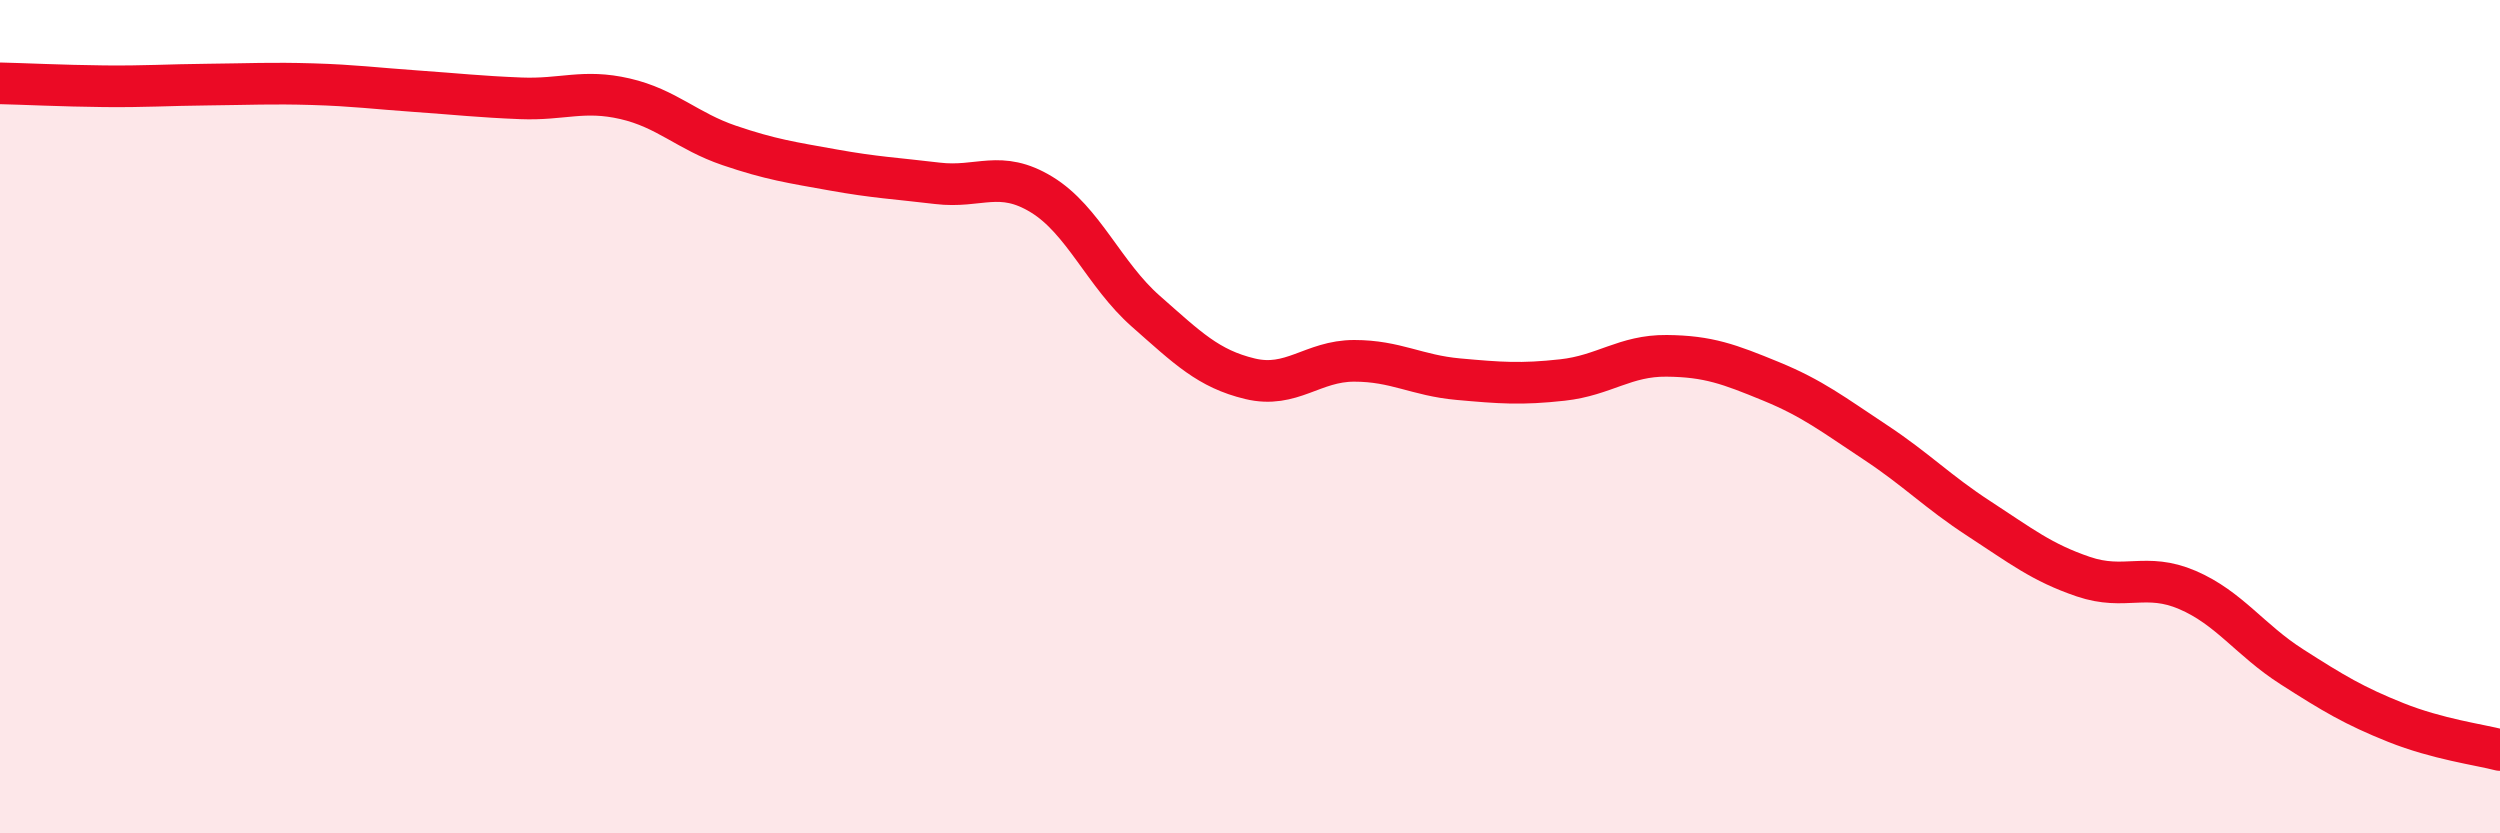
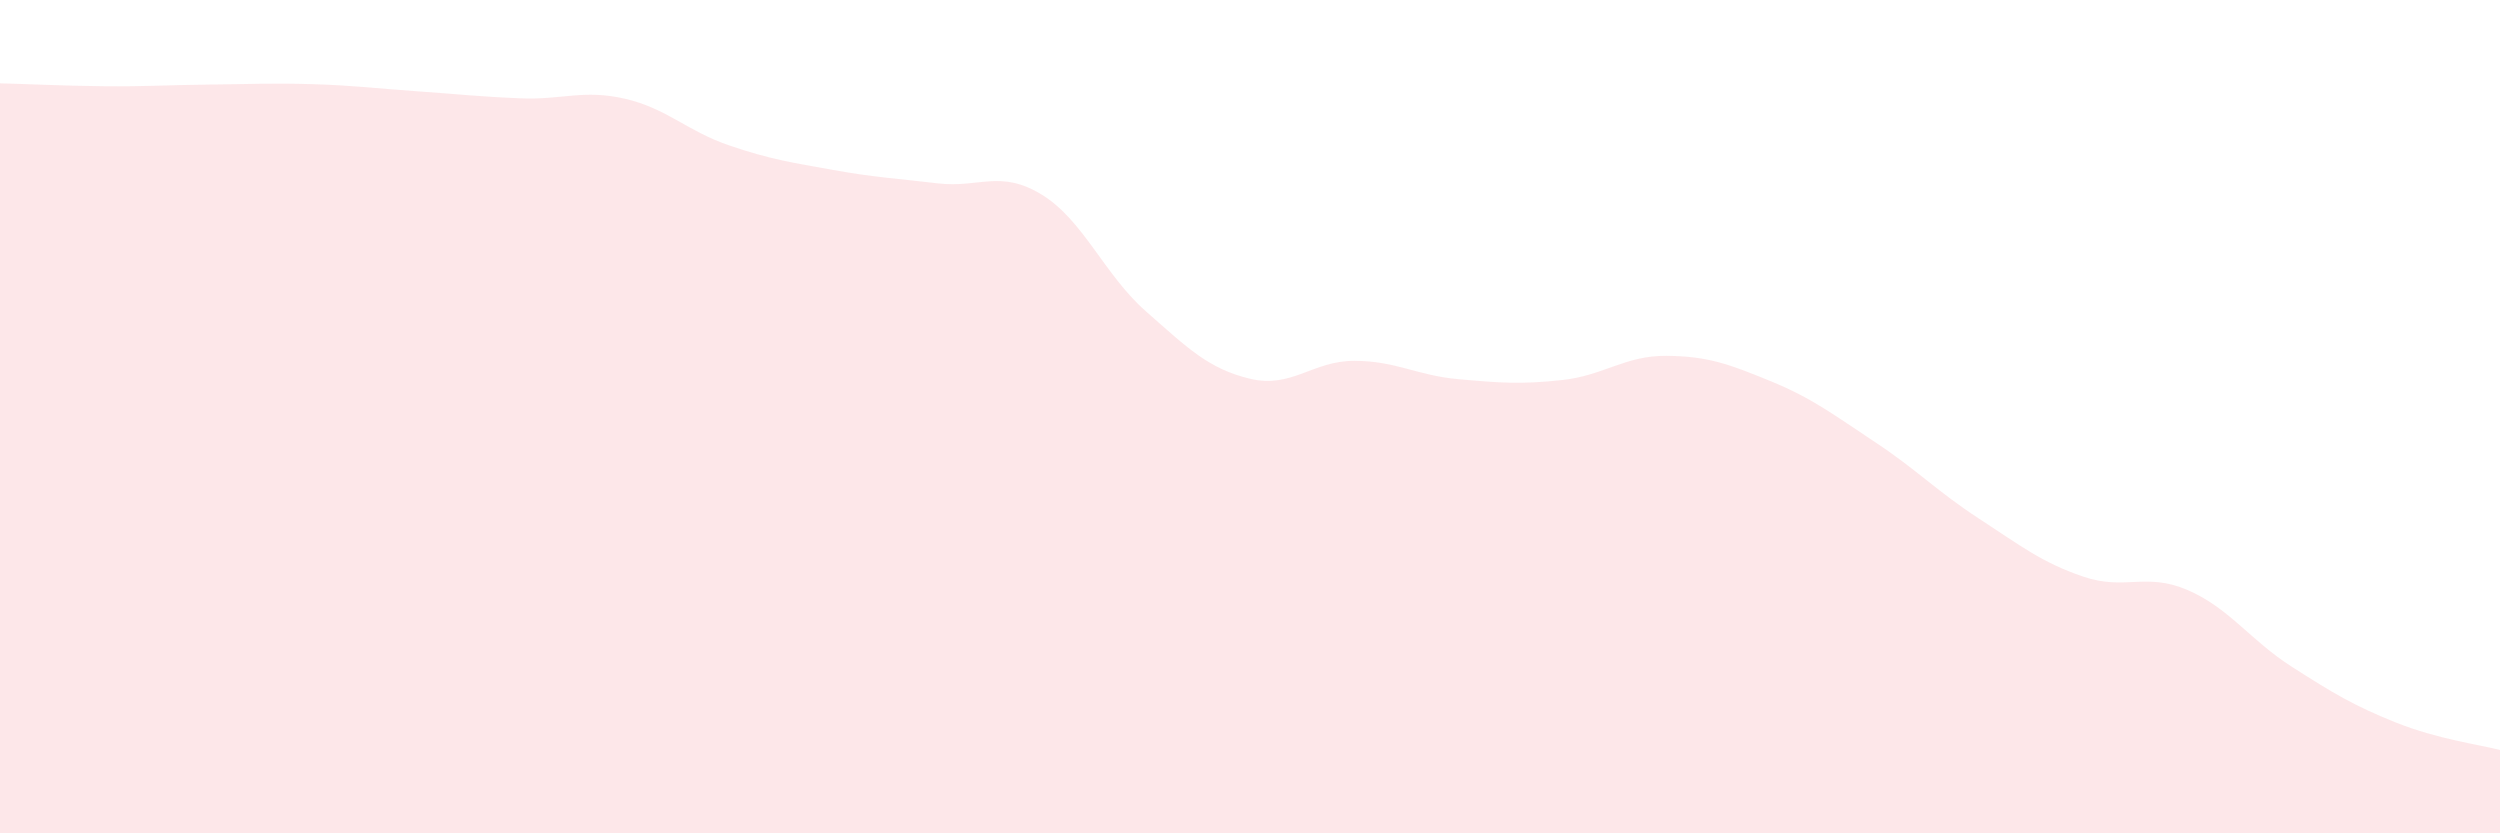
<svg xmlns="http://www.w3.org/2000/svg" width="60" height="20" viewBox="0 0 60 20">
  <path d="M 0,2 C 0.5,2.01 1.5,2.06 2.5,2.07 C 3.5,2.08 4,2.04 5,2.03 C 6,2.02 6.5,1.99 7.5,2.02 C 8.5,2.05 9,2.12 10,2.19 C 11,2.26 11.5,2.32 12.5,2.36 C 13.5,2.4 14,2.14 15,2.37 C 16,2.6 16.5,3.15 17.5,3.49 C 18.5,3.83 19,3.9 20,4.08 C 21,4.26 21.5,4.28 22.5,4.4 C 23.5,4.52 24,4.06 25,4.67 C 26,5.28 26.5,6.59 27.5,7.47 C 28.5,8.35 29,8.85 30,9.09 C 31,9.33 31.5,8.66 32.5,8.66 C 33.5,8.66 34,9.01 35,9.1 C 36,9.19 36.5,9.23 37.5,9.12 C 38.5,9.01 39,8.53 40,8.54 C 41,8.55 41.5,8.74 42.5,9.15 C 43.5,9.56 44,9.95 45,10.61 C 46,11.27 46.5,11.8 47.5,12.45 C 48.5,13.1 49,13.5 50,13.84 C 51,14.18 51.5,13.73 52.5,14.16 C 53.5,14.59 54,15.36 55,16 C 56,16.64 56.5,16.94 57.5,17.34 C 58.5,17.74 59.5,17.87 60,18L60 20L0 20Z" fill="#EB0A25" opacity="0.1" stroke-linecap="round" stroke-linejoin="round" />
-   <path d="M 0,2 C 0.5,2.01 1.5,2.06 2.5,2.07 C 3.5,2.08 4,2.04 5,2.03 C 6,2.02 6.5,1.99 7.5,2.02 C 8.5,2.05 9,2.12 10,2.19 C 11,2.26 11.5,2.32 12.5,2.36 C 13.5,2.4 14,2.14 15,2.37 C 16,2.6 16.5,3.15 17.5,3.49 C 18.5,3.83 19,3.9 20,4.08 C 21,4.26 21.5,4.28 22.5,4.4 C 23.5,4.52 24,4.06 25,4.67 C 26,5.28 26.5,6.59 27.5,7.47 C 28.5,8.35 29,8.85 30,9.09 C 31,9.33 31.5,8.66 32.5,8.66 C 33.5,8.66 34,9.01 35,9.1 C 36,9.19 36.5,9.23 37.5,9.12 C 38.5,9.01 39,8.53 40,8.54 C 41,8.55 41.5,8.74 42.5,9.15 C 43.5,9.56 44,9.95 45,10.61 C 46,11.27 46.5,11.8 47.5,12.45 C 48.5,13.1 49,13.5 50,13.84 C 51,14.18 51.5,13.73 52.5,14.16 C 53.5,14.59 54,15.36 55,16 C 56,16.64 56.5,16.94 57.5,17.34 C 58.5,17.74 59.5,17.87 60,18" stroke="#EB0A25" stroke-width="1" fill="none" stroke-linecap="round" stroke-linejoin="round" />
</svg>